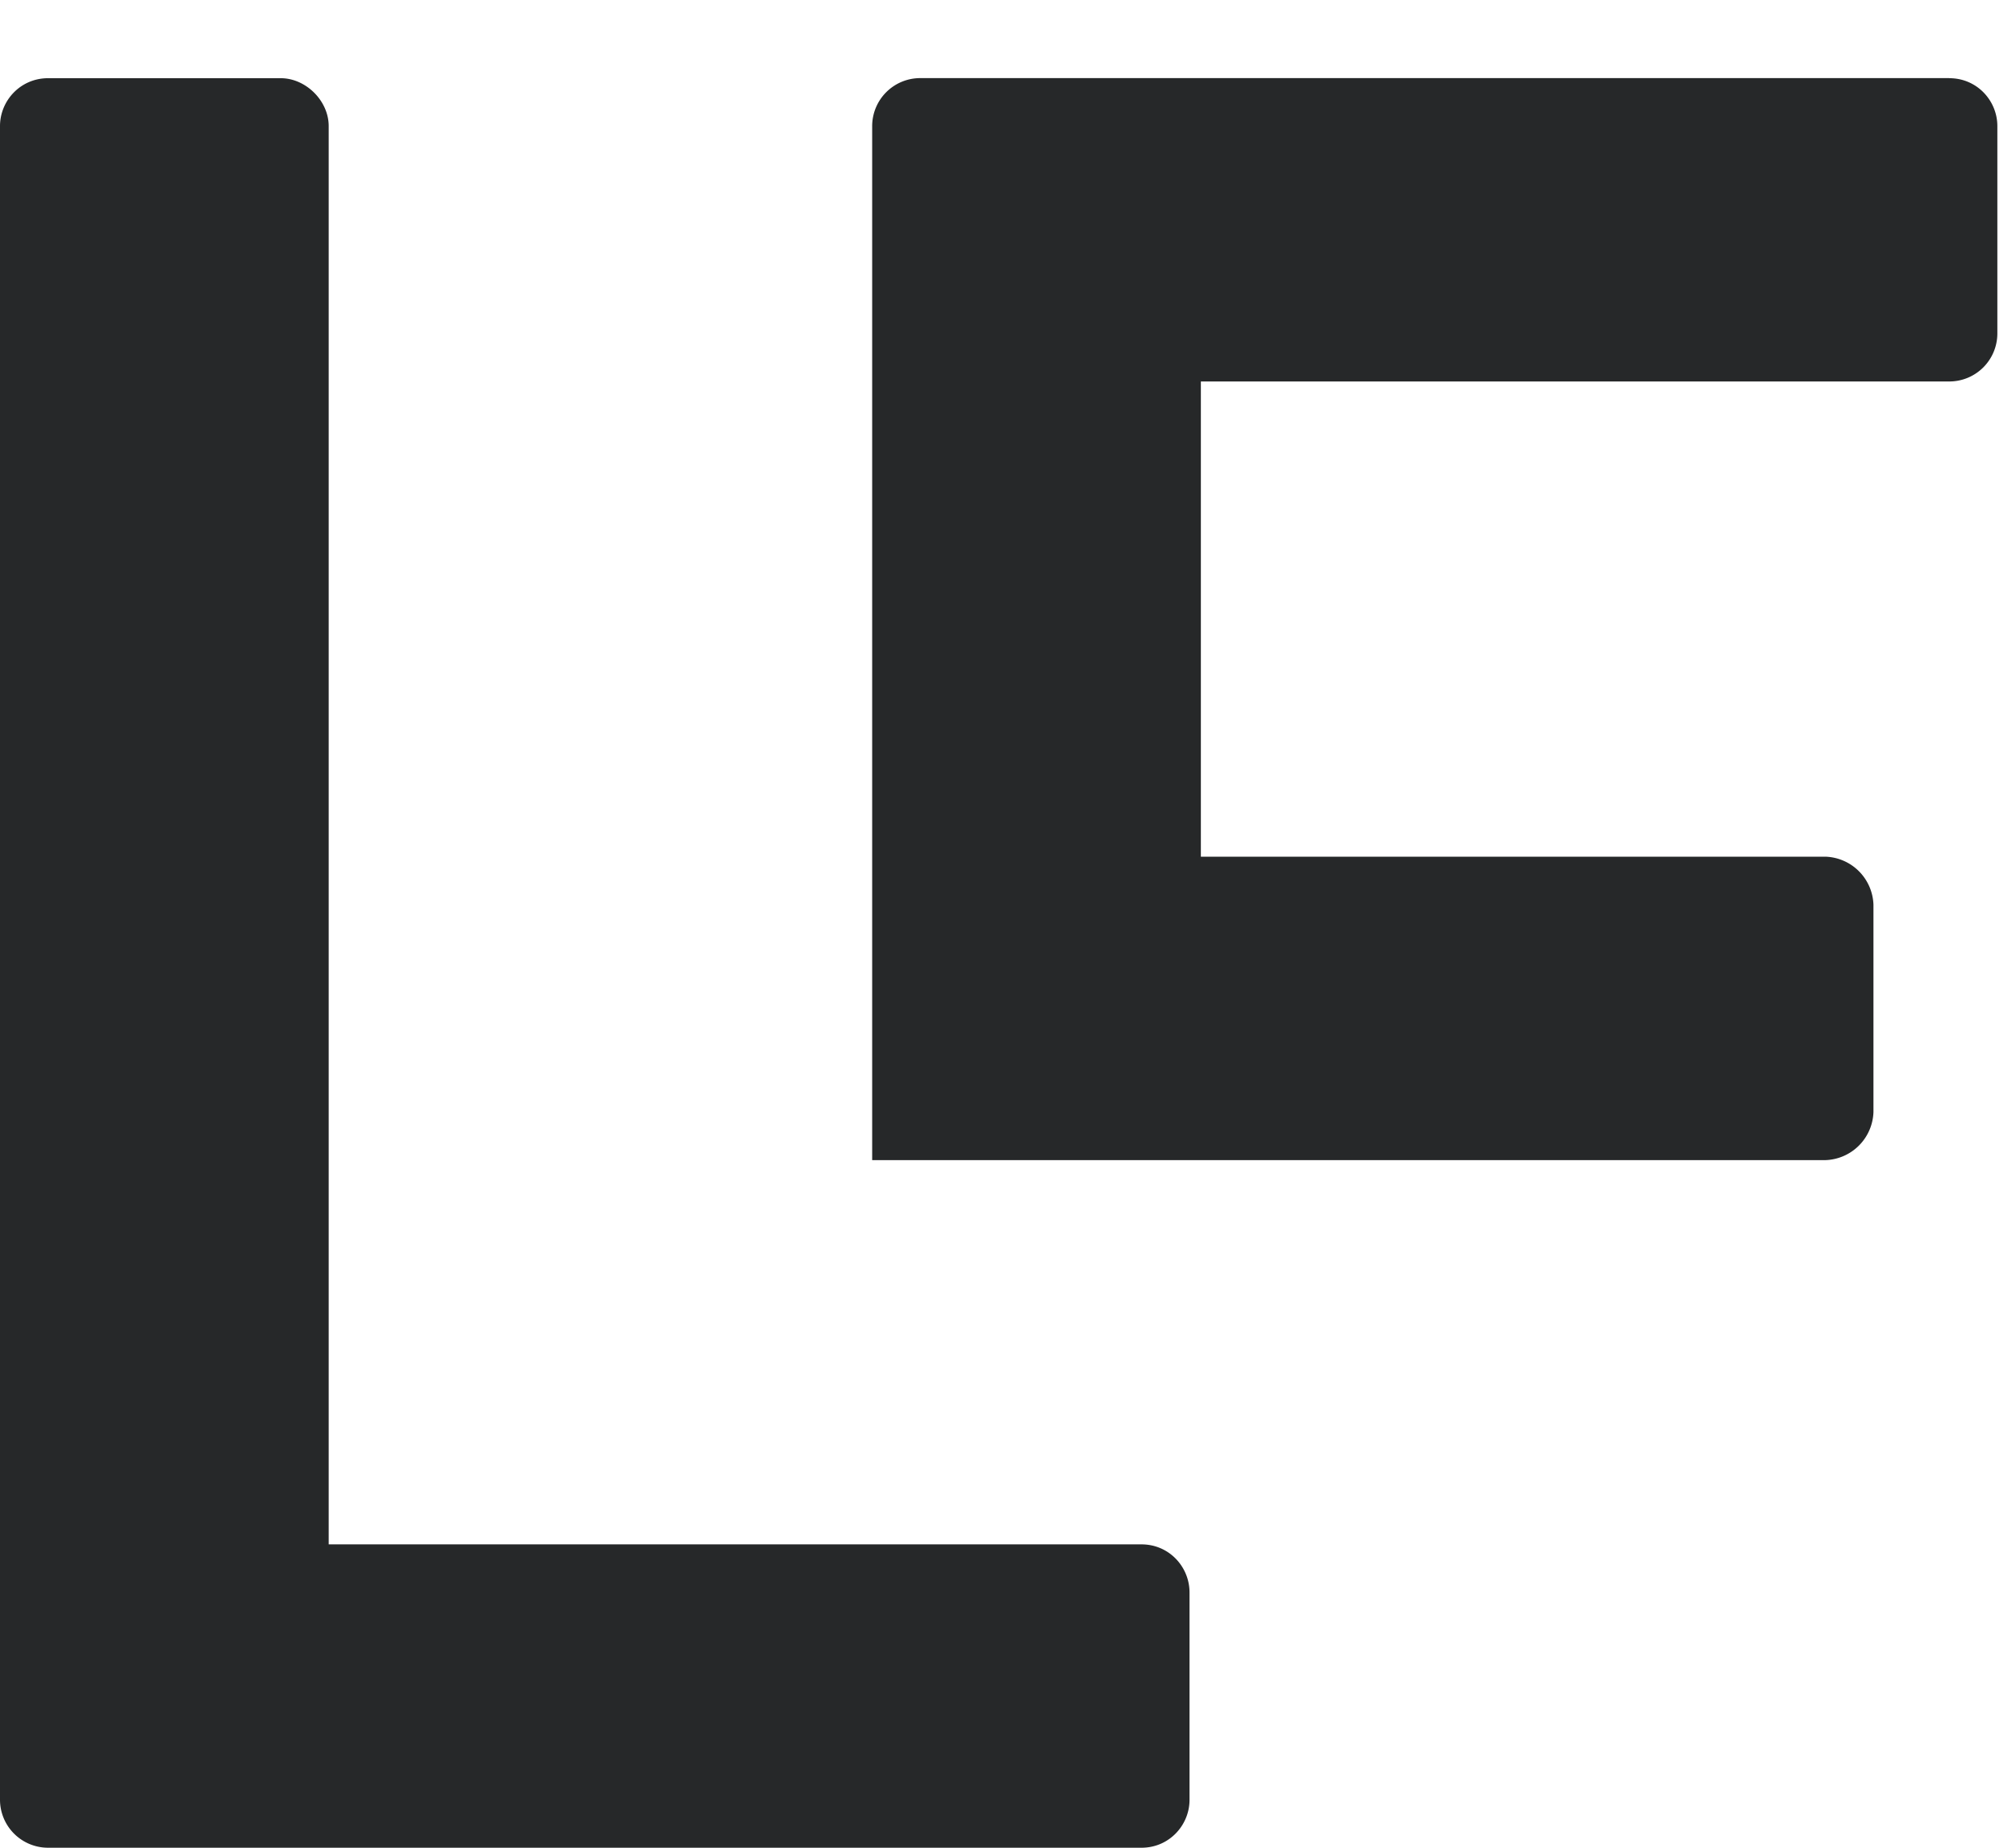
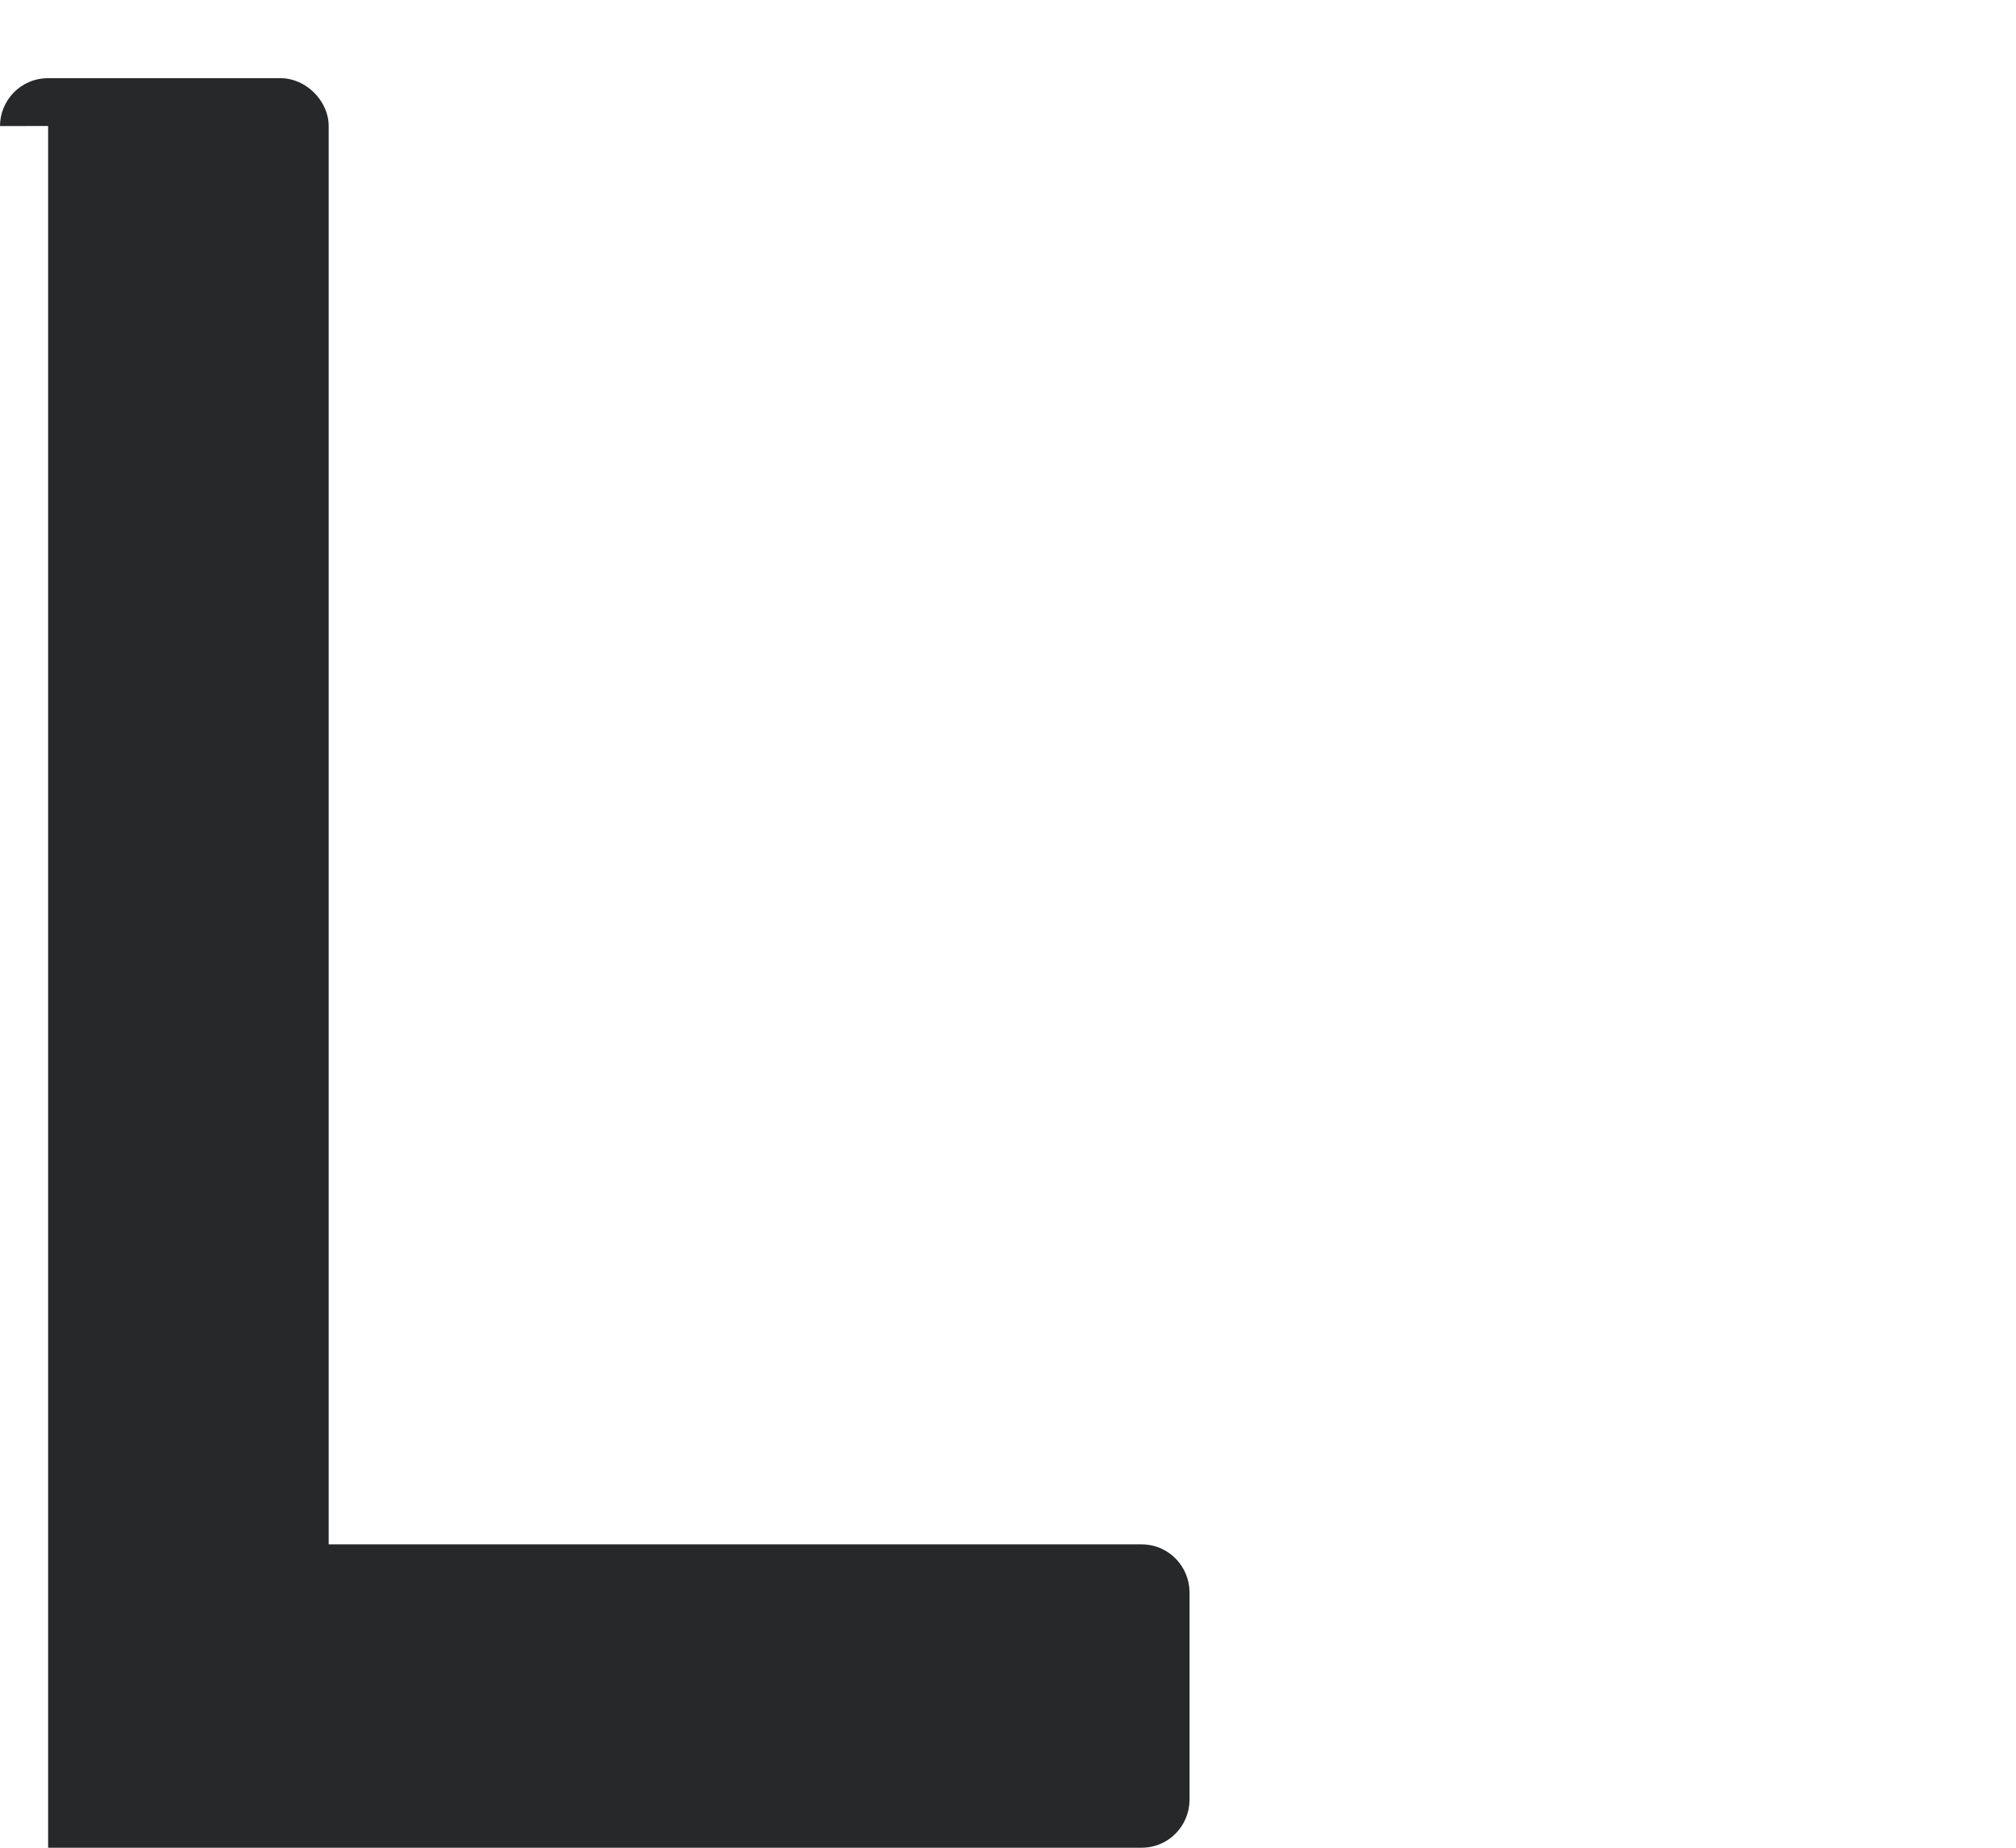
<svg xmlns="http://www.w3.org/2000/svg" width="24" height="22" viewBox="0 0 24 22" fill="none">
-   <path fill-rule="evenodd" clip-rule="evenodd" d="M0 1.501c0-.3.241-.57.573-.57h2.769c.3 0 .571.27.571.57v16.887h9.676c.331 0 .572.27.572.572v2.47c0 .3-.241.57-.572.57H.573A.572.572 0 0 1 0 21.43V1.5z" fill="#262829" />
-   <path fill-rule="evenodd" clip-rule="evenodd" d="M23.206.93h-12.25a.572.572 0 0 0-.573.571v12.312h11.348a.592.592 0 0 0 .572-.573v-2.467a.592.592 0 0 0-.572-.573h-7.435V4.542h8.91a.572.572 0 0 0 .572-.572V1.501c0-.3-.24-.57-.572-.57z" fill="#262829" />
+   <path fill-rule="evenodd" clip-rule="evenodd" d="M0 1.501c0-.3.241-.57.573-.57h2.769c.3 0 .571.27.571.57v16.887h9.676c.331 0 .572.27.572.572v2.47c0 .3-.241.57-.572.57H.573V1.5z" fill="#262829" />
</svg>